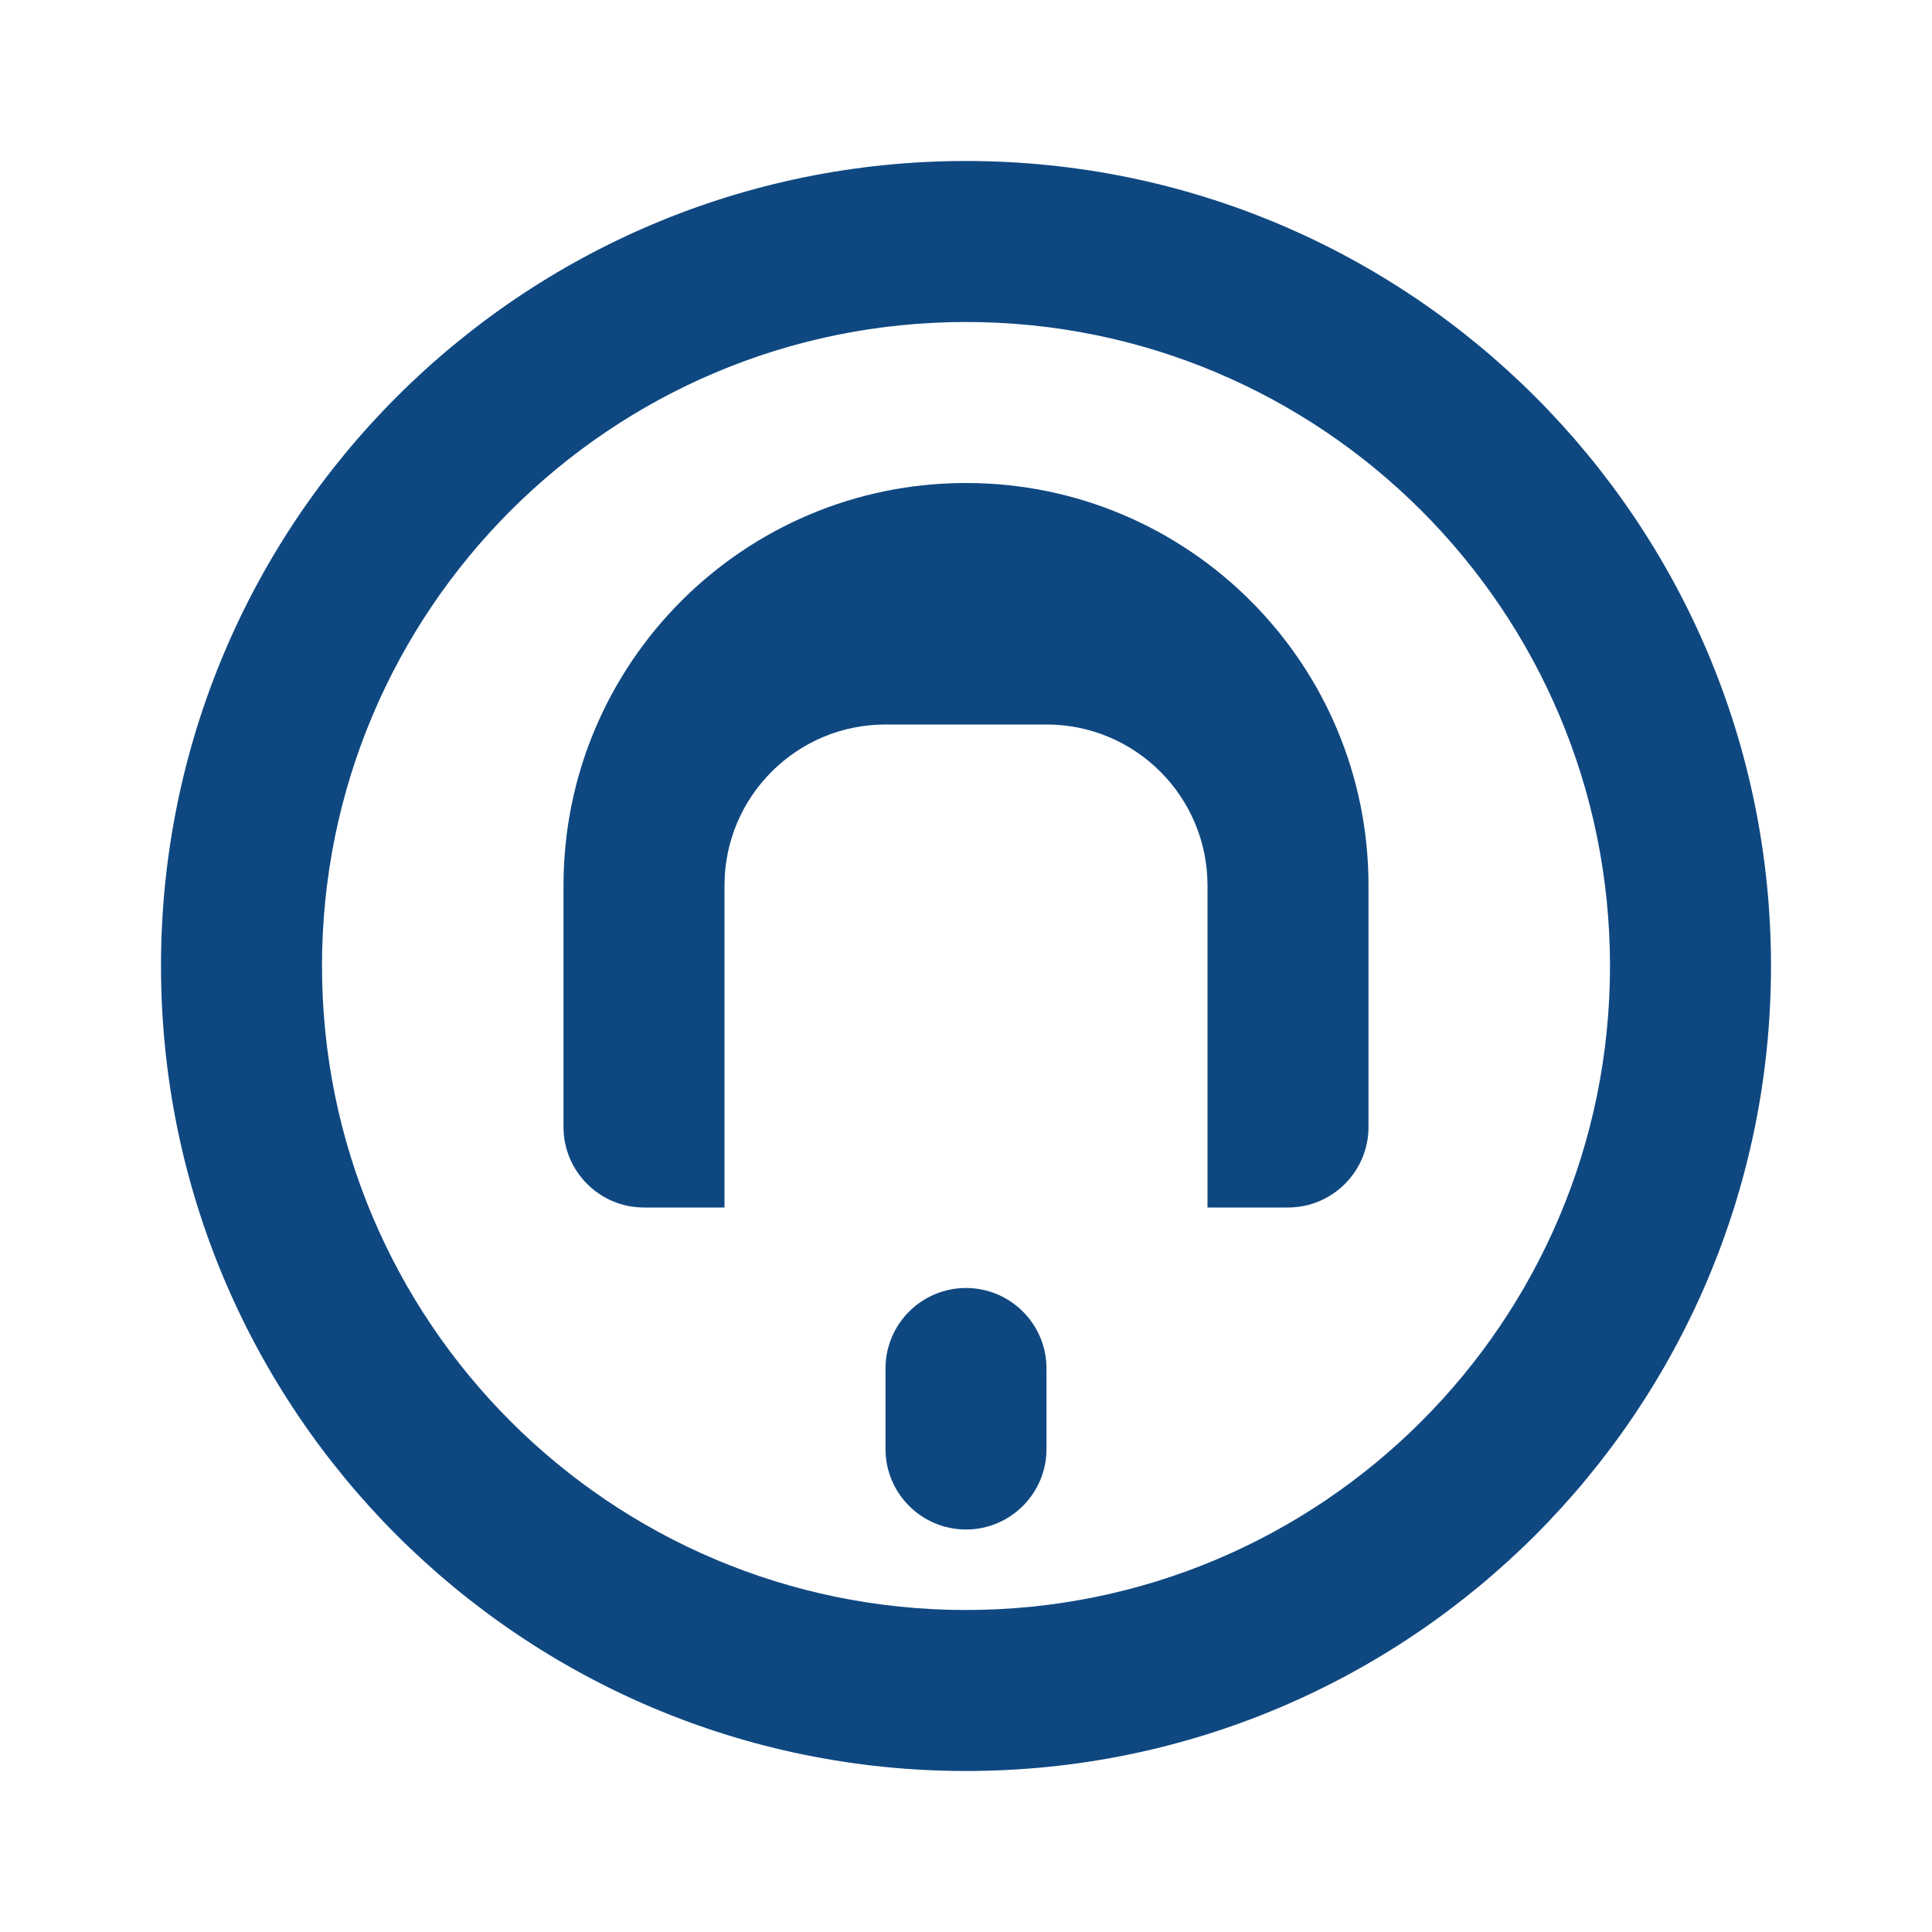
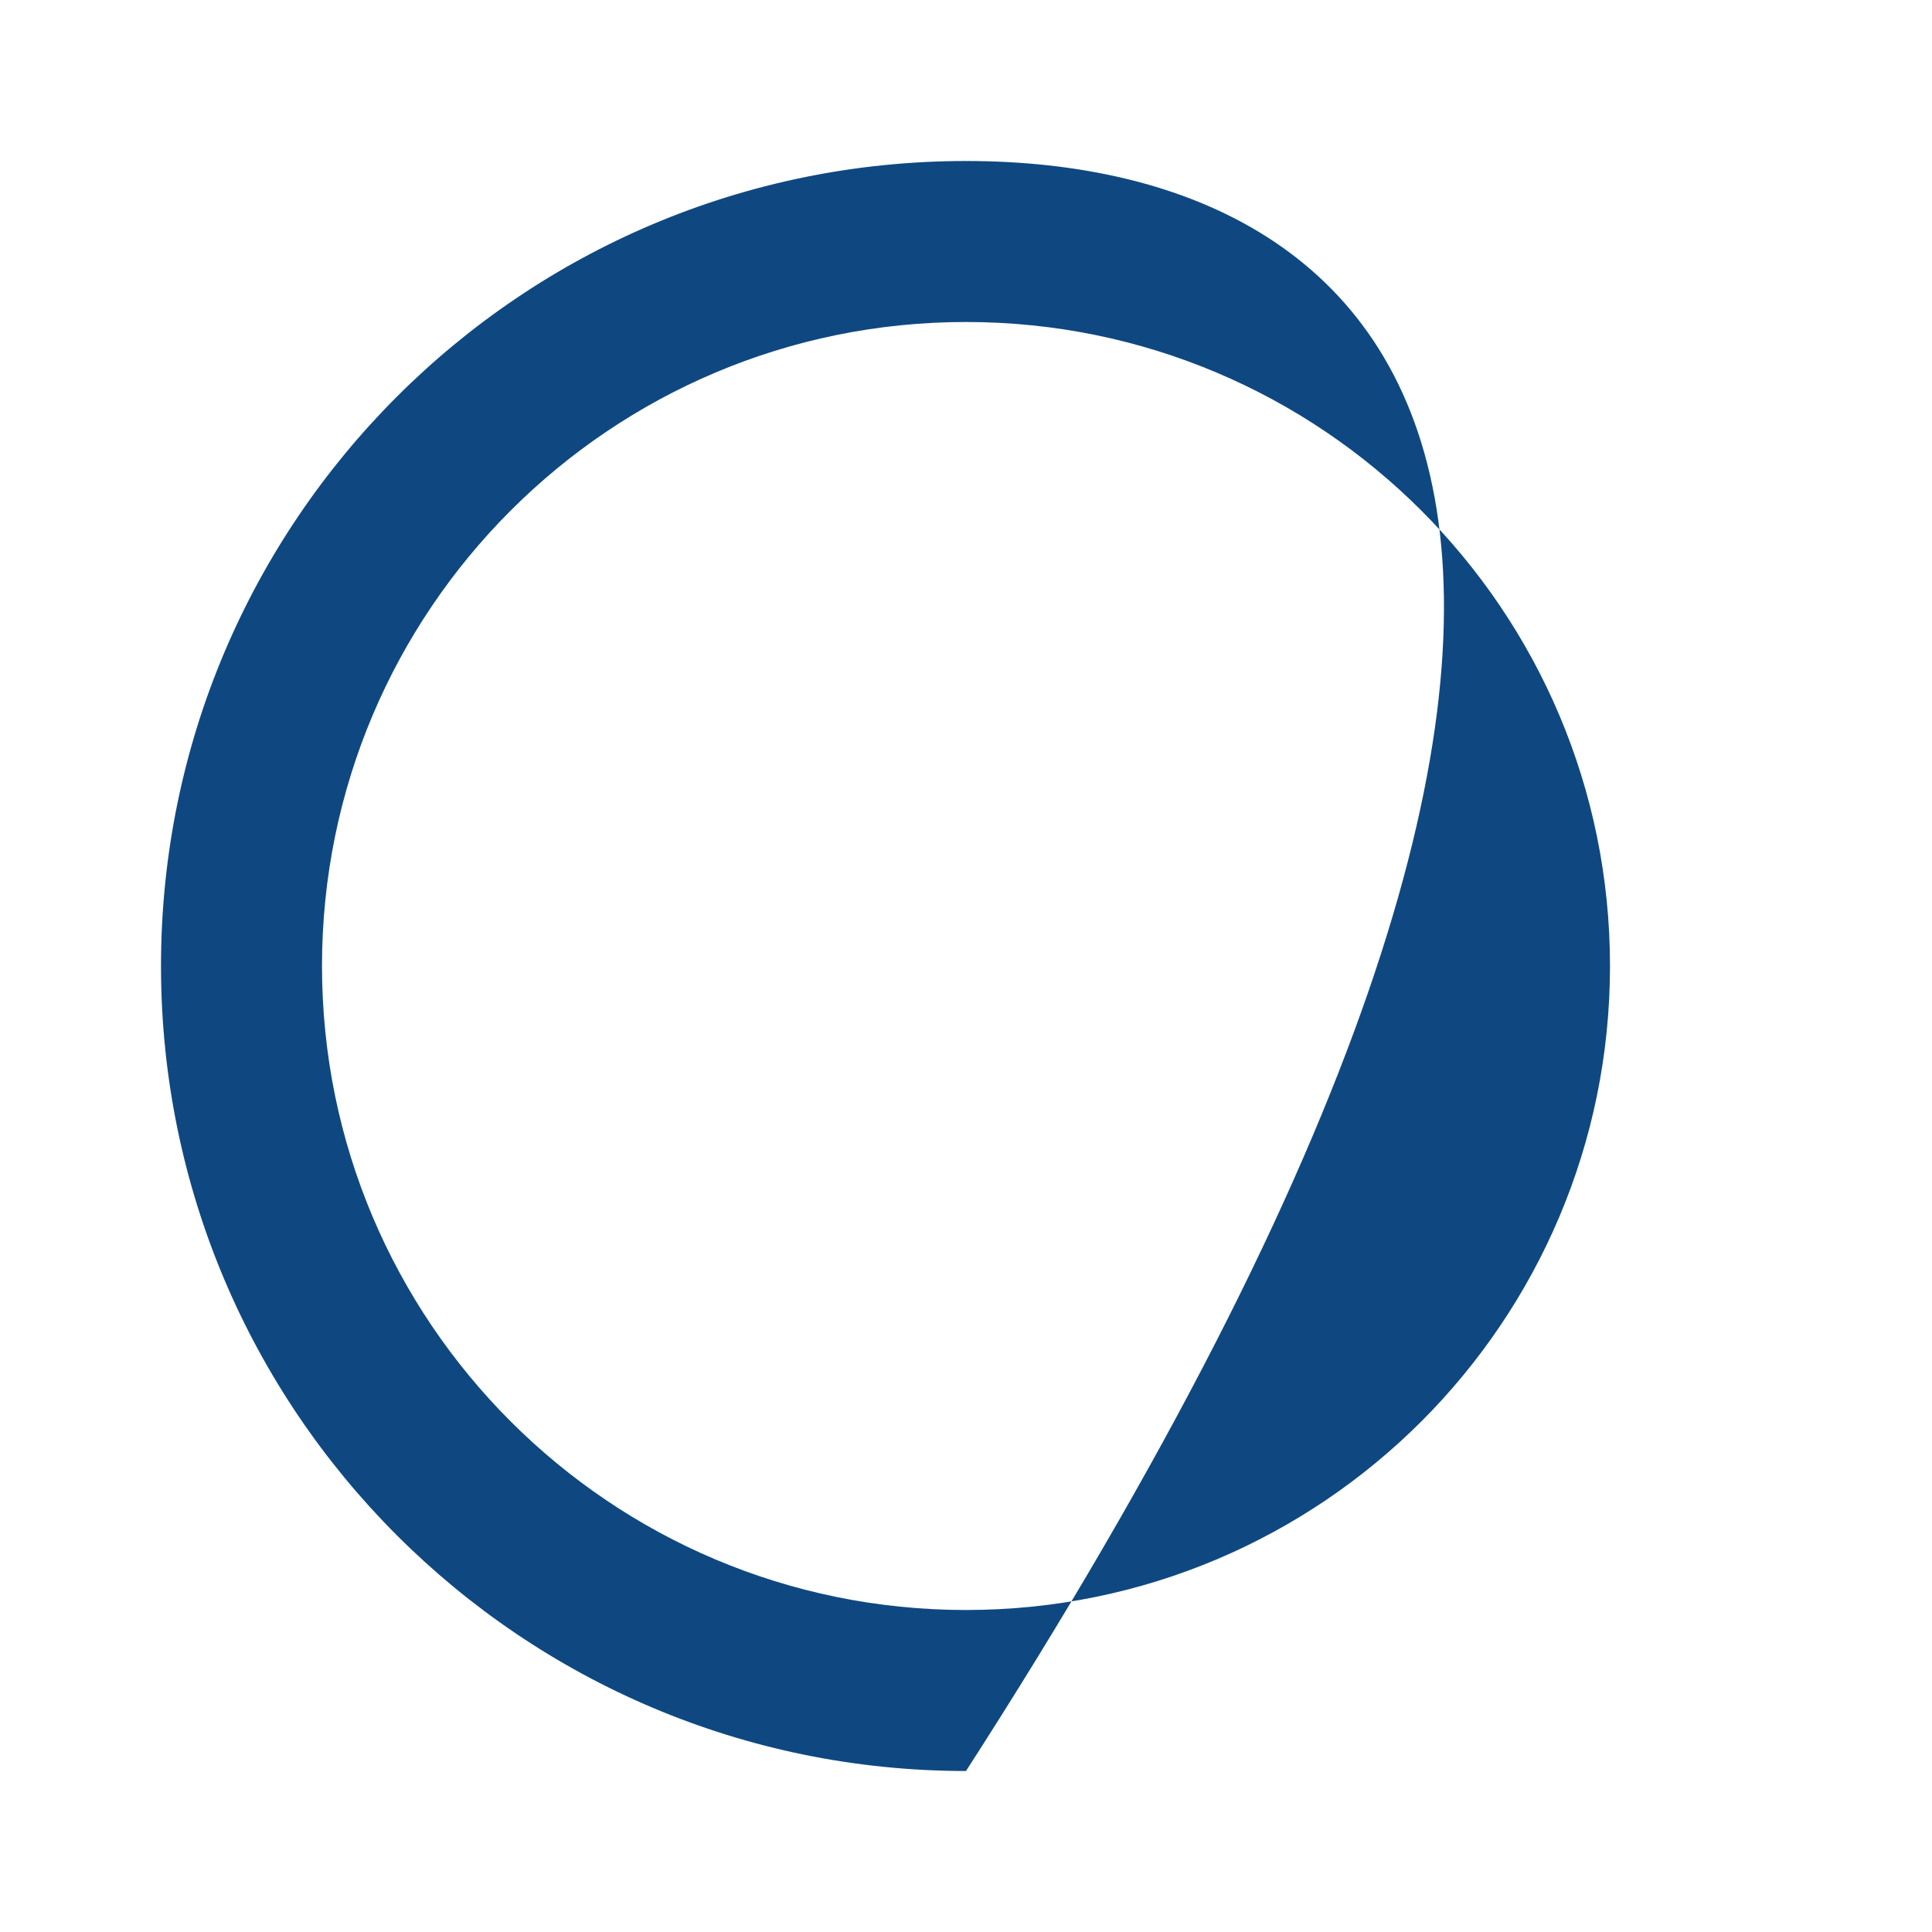
<svg xmlns="http://www.w3.org/2000/svg" width="48" height="48" viewBox="0 0 48 48" fill="none">
-   <path d="M24 4C12.954 4 4 12.954 4 24C4 35.046 12.954 44 24 44C35.046 44 44 35.046 44 24C44 12.954 35.046 4 24 4ZM24 40C15.163 40 8 32.837 8 24C8 15.163 15.163 8 24 8C32.837 8 40 15.163 40 24C40 32.837 32.837 40 24 40Z" fill="#0F4881" />
-   <path d="M24 12C18.477 12 14 16.477 14 22V28C14 29.104 14.896 30 16 30H18V22C18 19.791 19.791 18 22 18H26C28.209 18 30 19.791 30 22V30H32C33.104 30 34 29.104 34 28V22C34 16.477 29.523 12 24 12Z" fill="#0F4881" />
-   <path d="M24 32C25.104 32 26 32.896 26 34V36C26 37.104 25.104 38 24 38C22.896 38 22 37.104 22 36V34C22 32.896 22.896 32 24 32Z" fill="#0F4881" />
+   <path d="M24 4C12.954 4 4 12.954 4 24C4 35.046 12.954 44 24 44C44 12.954 35.046 4 24 4ZM24 40C15.163 40 8 32.837 8 24C8 15.163 15.163 8 24 8C32.837 8 40 15.163 40 24C40 32.837 32.837 40 24 40Z" fill="#0F4881" />
</svg>